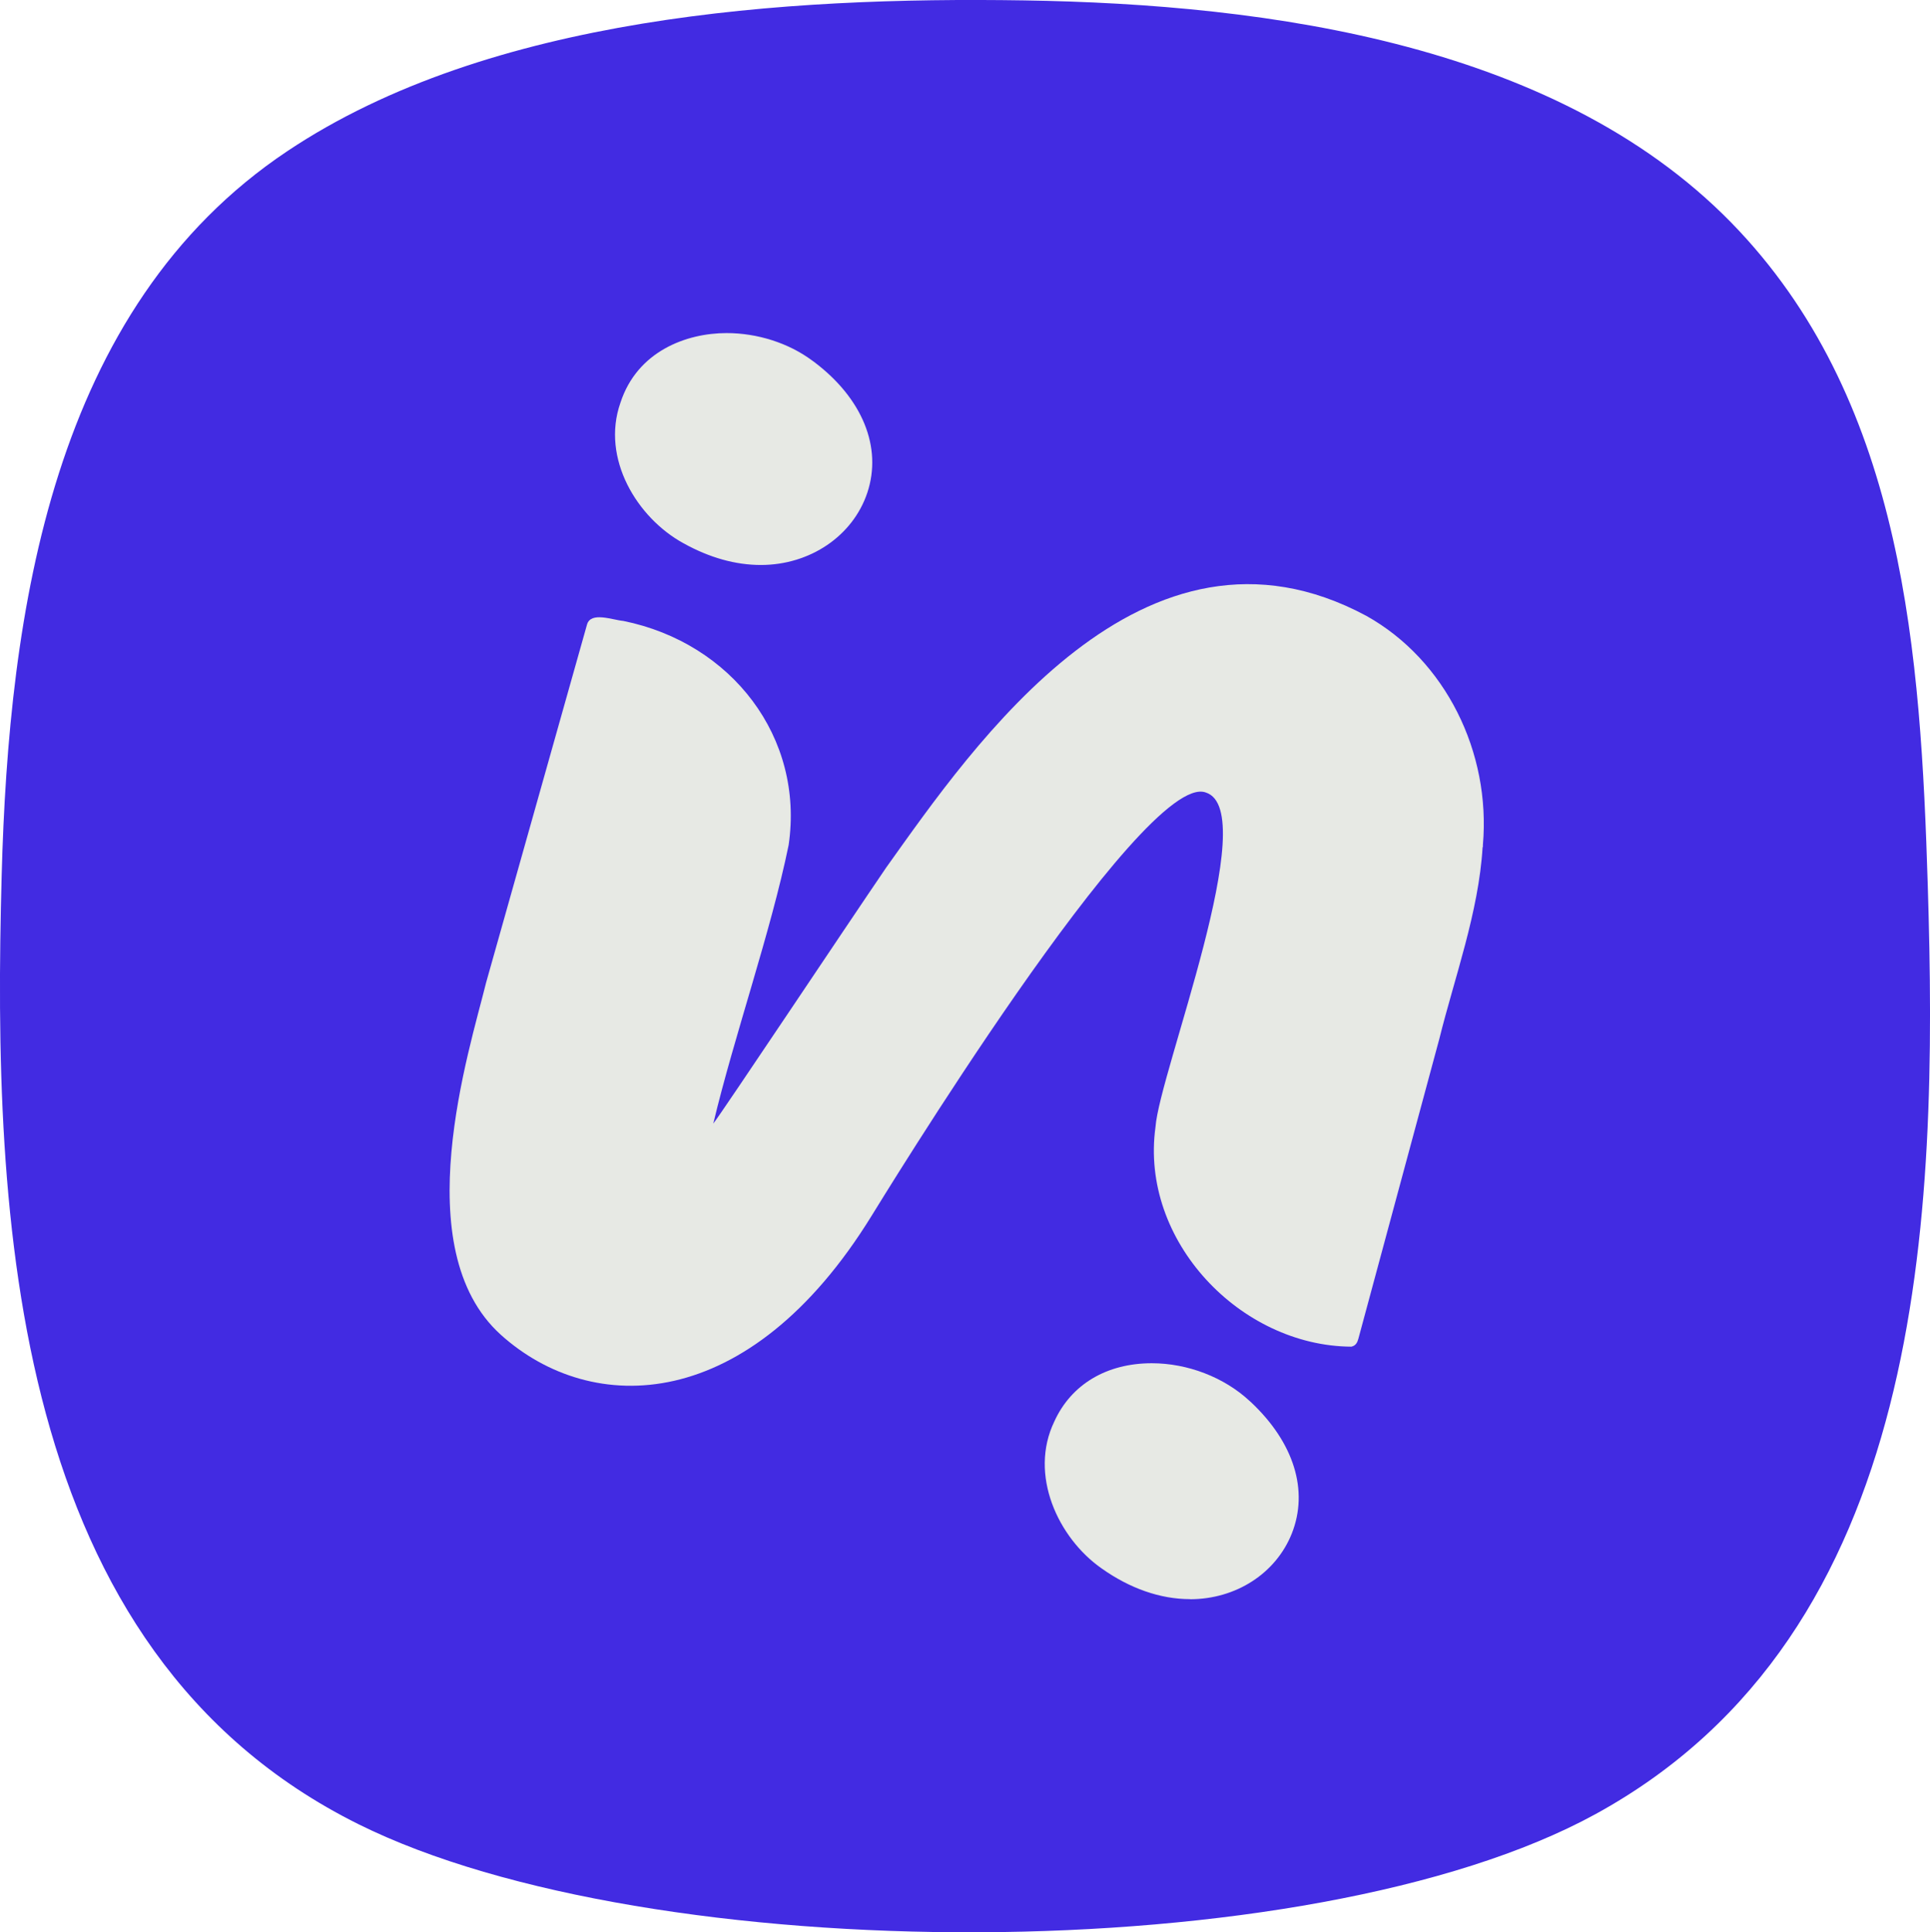
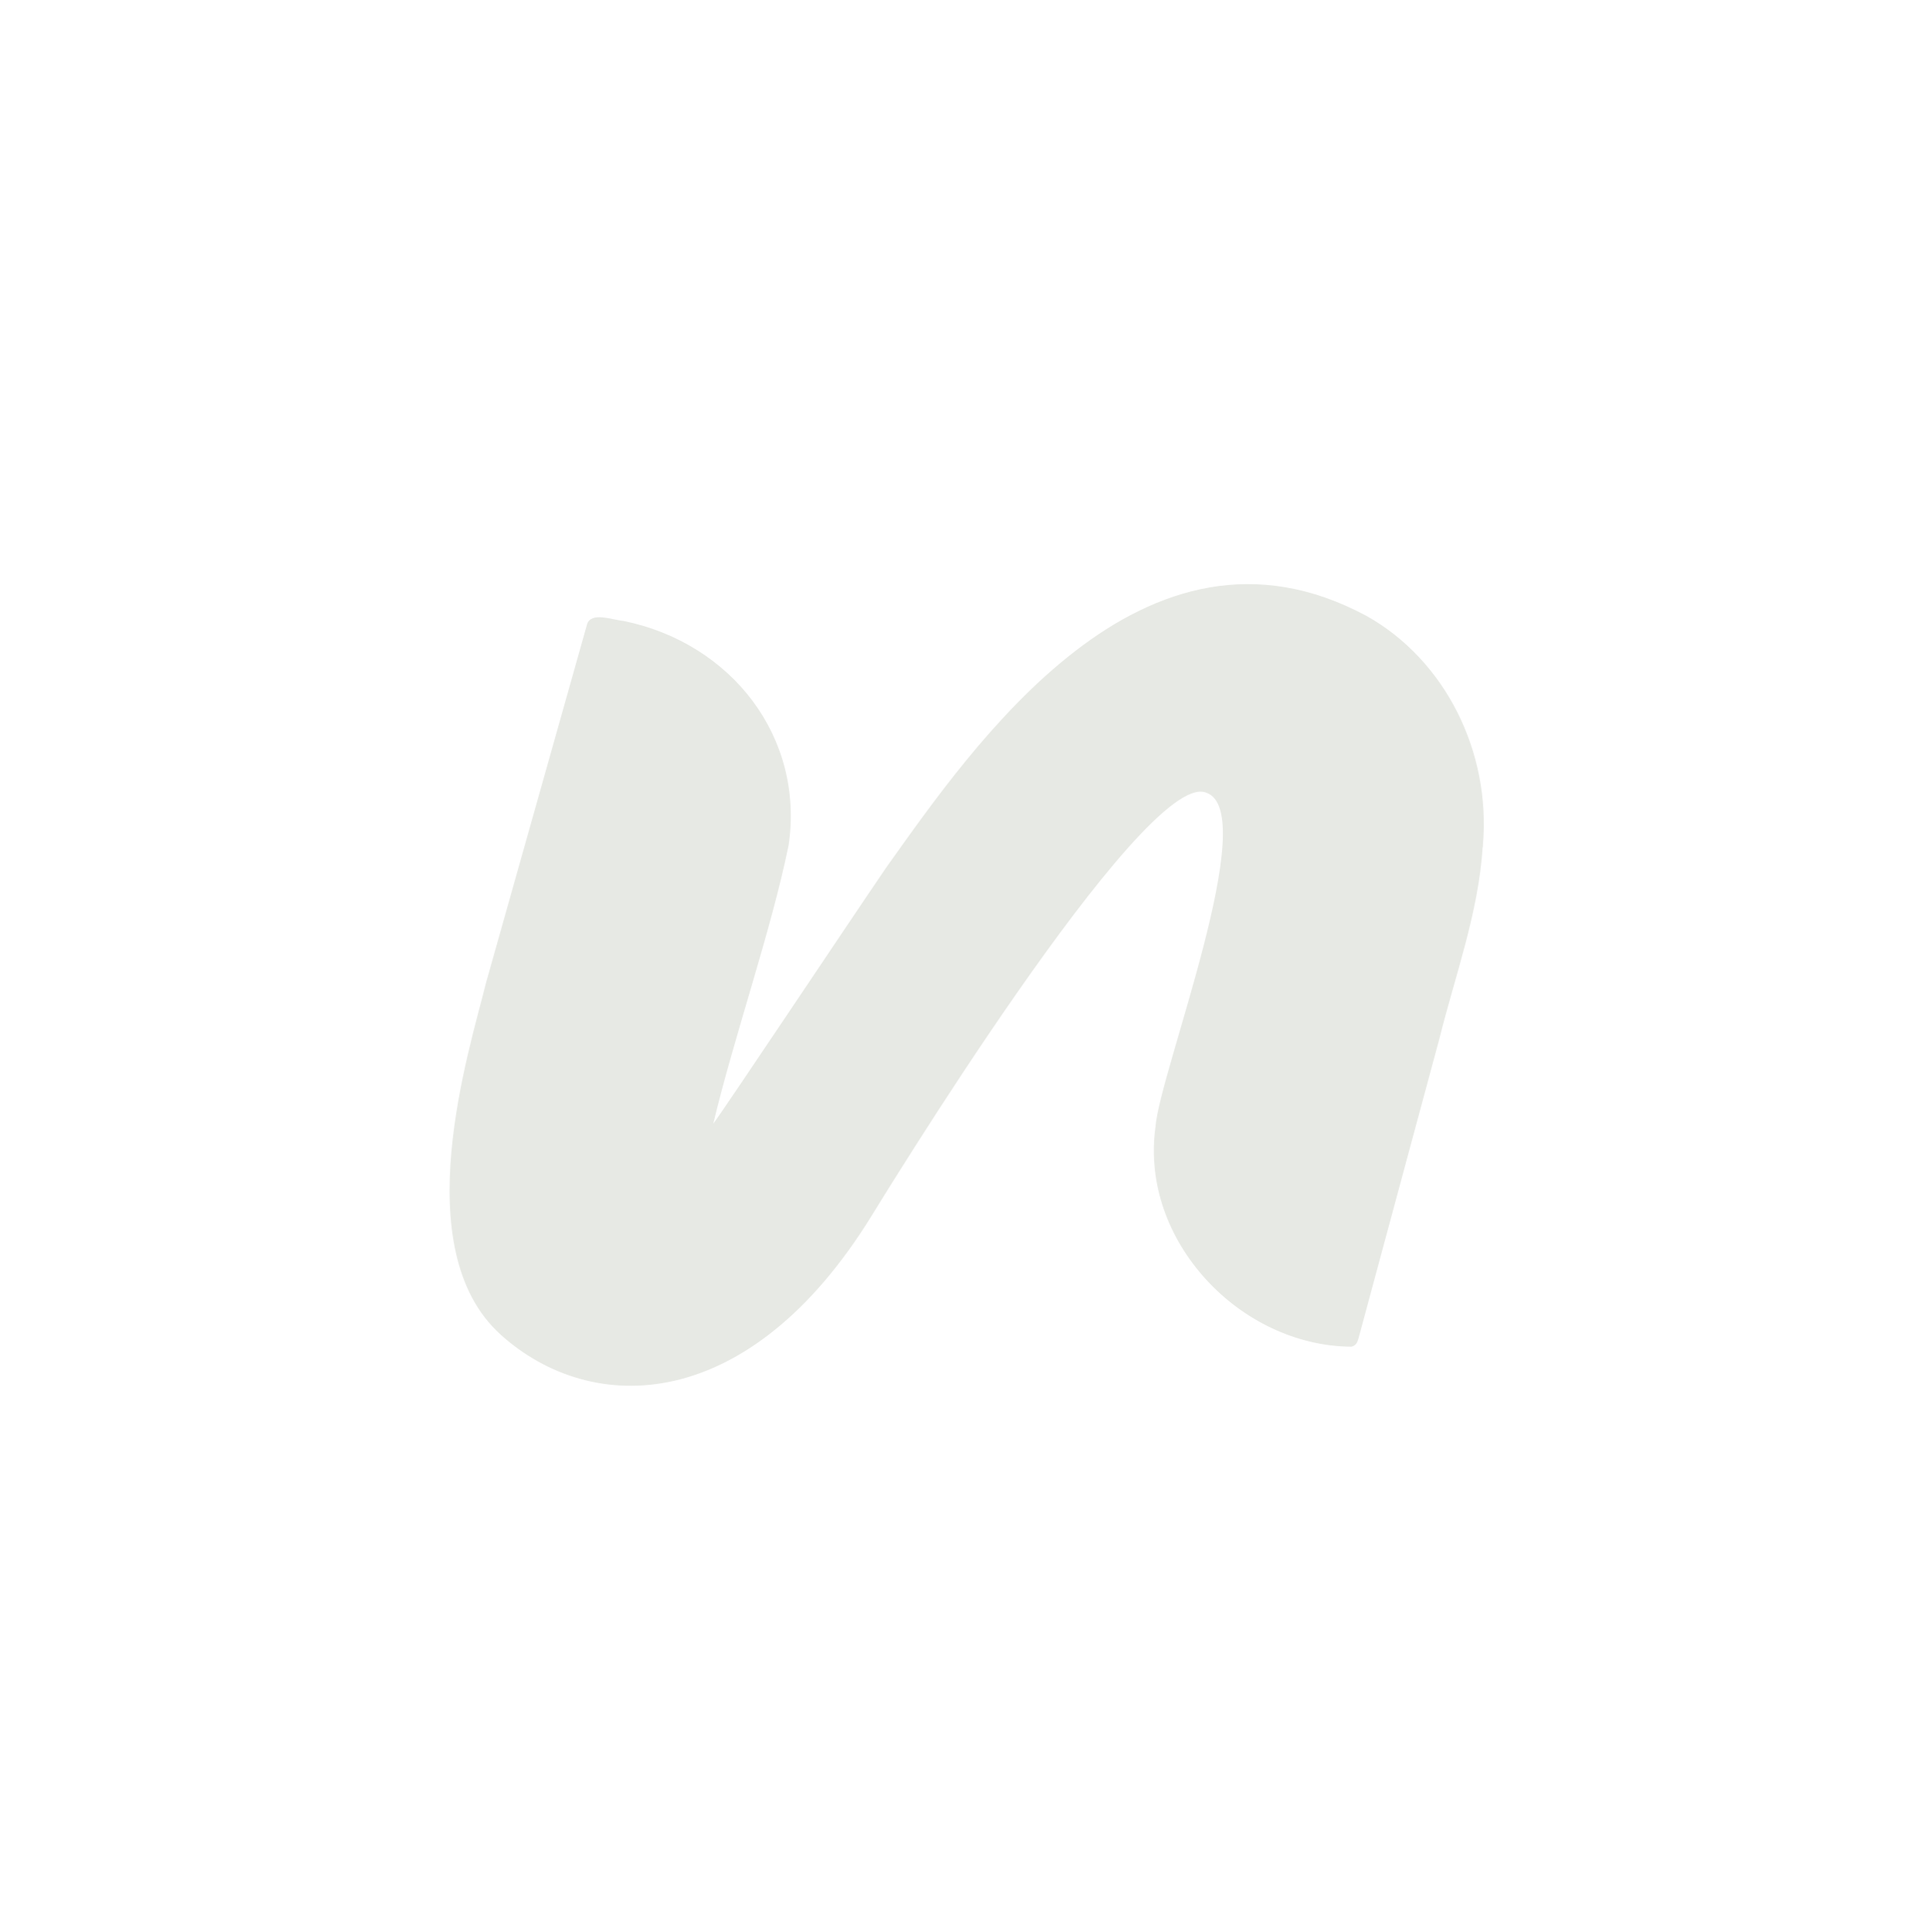
<svg xmlns="http://www.w3.org/2000/svg" id="Layer_2" data-name="Layer 2" viewBox="0 0 197.96 198.23">
  <defs>
    <style>
      .cls-1 {
        fill: #e7e9e4;
      }

      .cls-2 {
        fill: #422be2;
      }
    </style>
  </defs>
  <g id="Diseño">
    <g>
-       <path class="cls-2" d="M197.73,90.76c-.73-23.57-2.41-48.97-19.33-67.06C160.46,4.52,130.13.43,105.01.04c-24.41-.38-54.77,1.59-75.53,15.46C5.33,31.62.9,62.74.17,89.8c-.95,35.24.84,79.56,36.6,97.34,29.87,14.85,97.5,15.06,126.89-1.04,33.94-18.59,35.13-61.16,34.07-95.34Z" />
      <g>
        <path class="cls-1" d="M152.07,86.91c-.4,6.67-2.89,13.41-4.44,19.67-2.06,7.62-7.17,26.55-8.3,30.75-.11.4-.27.72-.72.82-11.37-.06-21.71-10.84-20.09-22.54.39-5.53,11.01-32.44,5.16-34.31-6.4-2.37-33.88,42.81-34.27,43.41-12.6,20.46-28.7,20.63-38.04,12.22-9.78-8.83-3.23-29.14-1.51-36.13,2.76-9.8,9.14-32.45,10.35-36.73.39-1.36,2.6-.47,3.73-.37,11.11,2.26,18.57,11.95,16.95,22.99-1.83,8.93-5.59,19.61-7.73,28.58,1.04-1.35,13.61-20.22,17.75-26.29,8.9-12.46,26.34-38.1,49.24-25.8,8.1,4.53,12.78,13.98,11.95,23.5v.21Z" />
-         <path class="cls-1" d="M78.04,57.96c-2.6,0-5.27-.75-7.92-2.22-4.77-2.6-8.49-8.71-6.48-14.43,1.72-5.27,6.75-7.14,10.89-7.14,3.16,0,6.35,1.02,8.75,2.8l.21.15c4.97,3.74,7.02,8.77,5.47,13.43-1.48,4.43-5.87,7.41-10.92,7.41Z" />
-         <path class="cls-1" d="M122.05,164.05c-3.02,0-6.16-1.09-9.07-3.16-4.45-3.12-7.47-9.6-4.84-15.06,1.73-3.81,5.37-5.98,10-5.98,3.67,0,7.41,1.44,10.01,3.85l.19.17c4.38,4.13,5.91,9.04,4.16,13.45-1.63,4.09-5.73,6.74-10.45,6.74Z" />
-         <path class="cls-1" d="M48.56,105.52l-.02.04s.01-.05.01-.05h.01Z" />
      </g>
    </g>
  </g>
</svg>